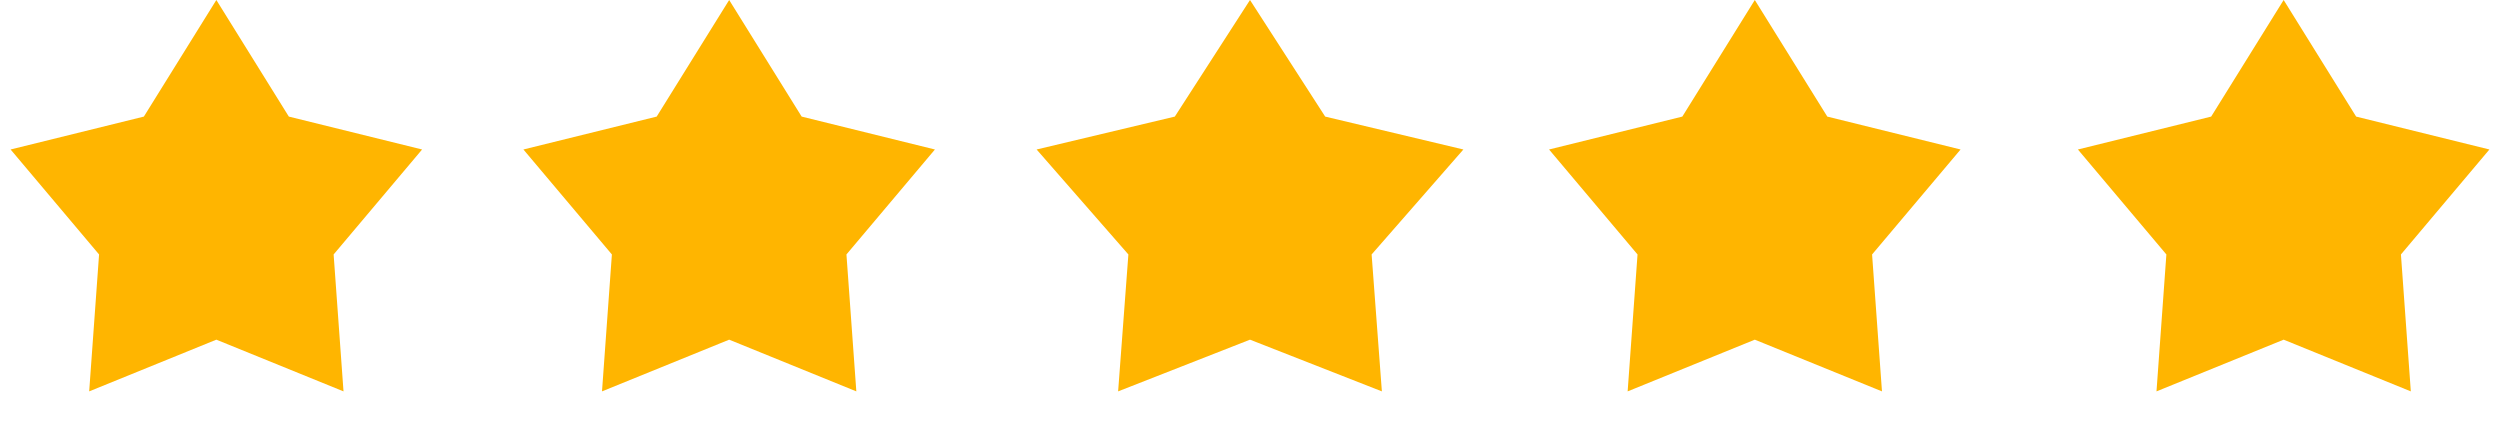
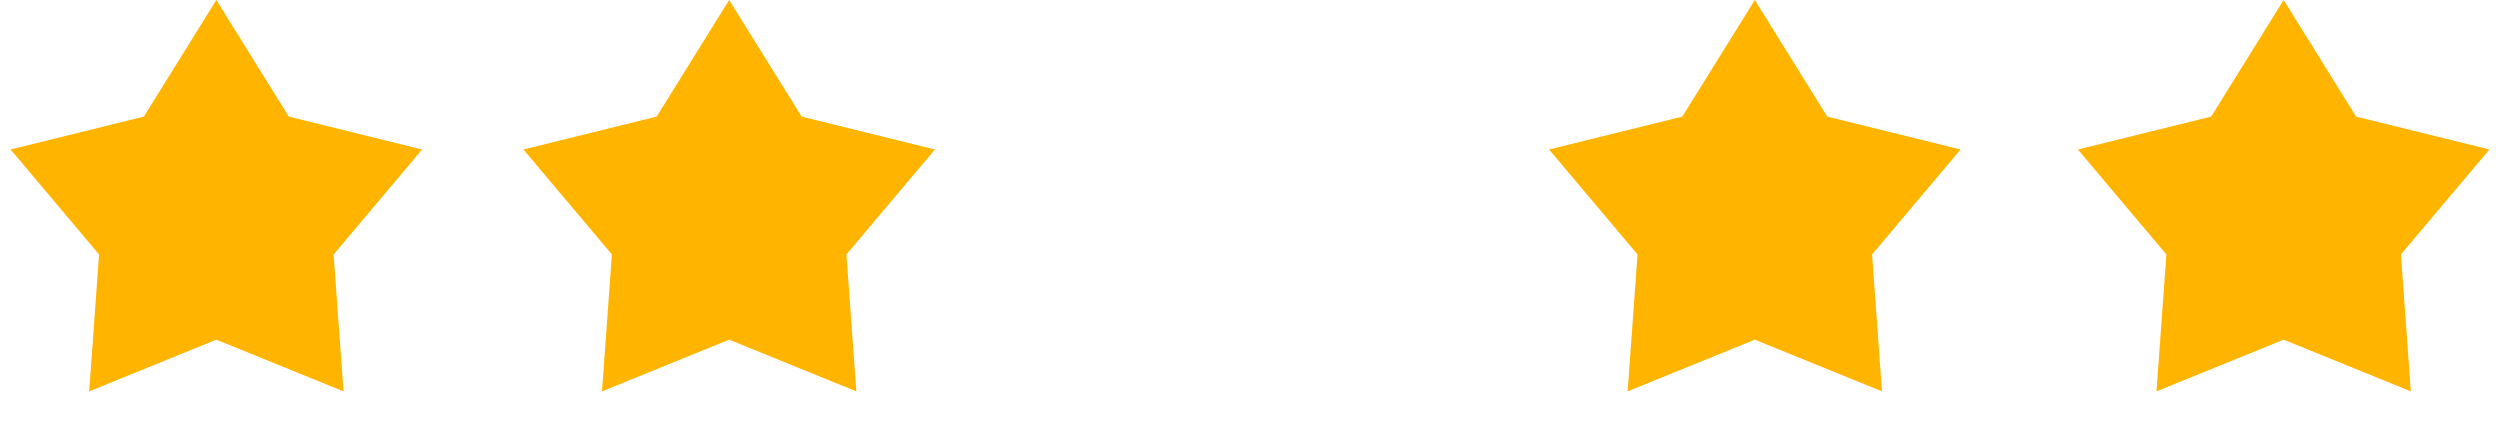
<svg xmlns="http://www.w3.org/2000/svg" fill="none" height="27" viewBox="0 0 156 27" width="156">
  <g id="Group 393">
    <path d="M13.5 0L18.023 7.275L26.339 9.328L20.818 15.878L21.435 24.422L13.5 21.195L5.565 24.422L6.182 15.878L0.661 9.328L8.977 7.275L13.5 0Z" fill="#FFB500" id="Star 1" />
    <path d="M45.5 0L50.023 7.275L58.339 9.328L52.818 15.878L53.435 24.422L45.5 21.195L37.565 24.422L38.182 15.878L32.661 9.328L40.977 7.275L45.5 0Z" fill="#FFB500" id="Star 2" />
-     <path d="M78 0L82.691 7.275L91.315 9.328L85.589 15.878L86.229 24.422L78 21.195L69.771 24.422L70.411 15.878L64.685 9.328L73.309 7.275L78 0Z" fill="#FFB500" id="Star 3" />
    <path d="M109.5 0L114.023 7.275L122.339 9.328L116.818 15.878L117.435 24.422L109.5 21.195L101.565 24.422L102.182 15.878L96.661 9.328L104.977 7.275L109.5 0Z" fill="#FFB500" id="Star 4" />
    <path d="M142.5 0L147.023 7.275L155.339 9.328L149.818 15.878L150.435 24.422L142.5 21.195L134.565 24.422L135.182 15.878L129.661 9.328L137.977 7.275L142.5 0Z" fill="#FFB500" id="Star 5" />
  </g>
</svg>